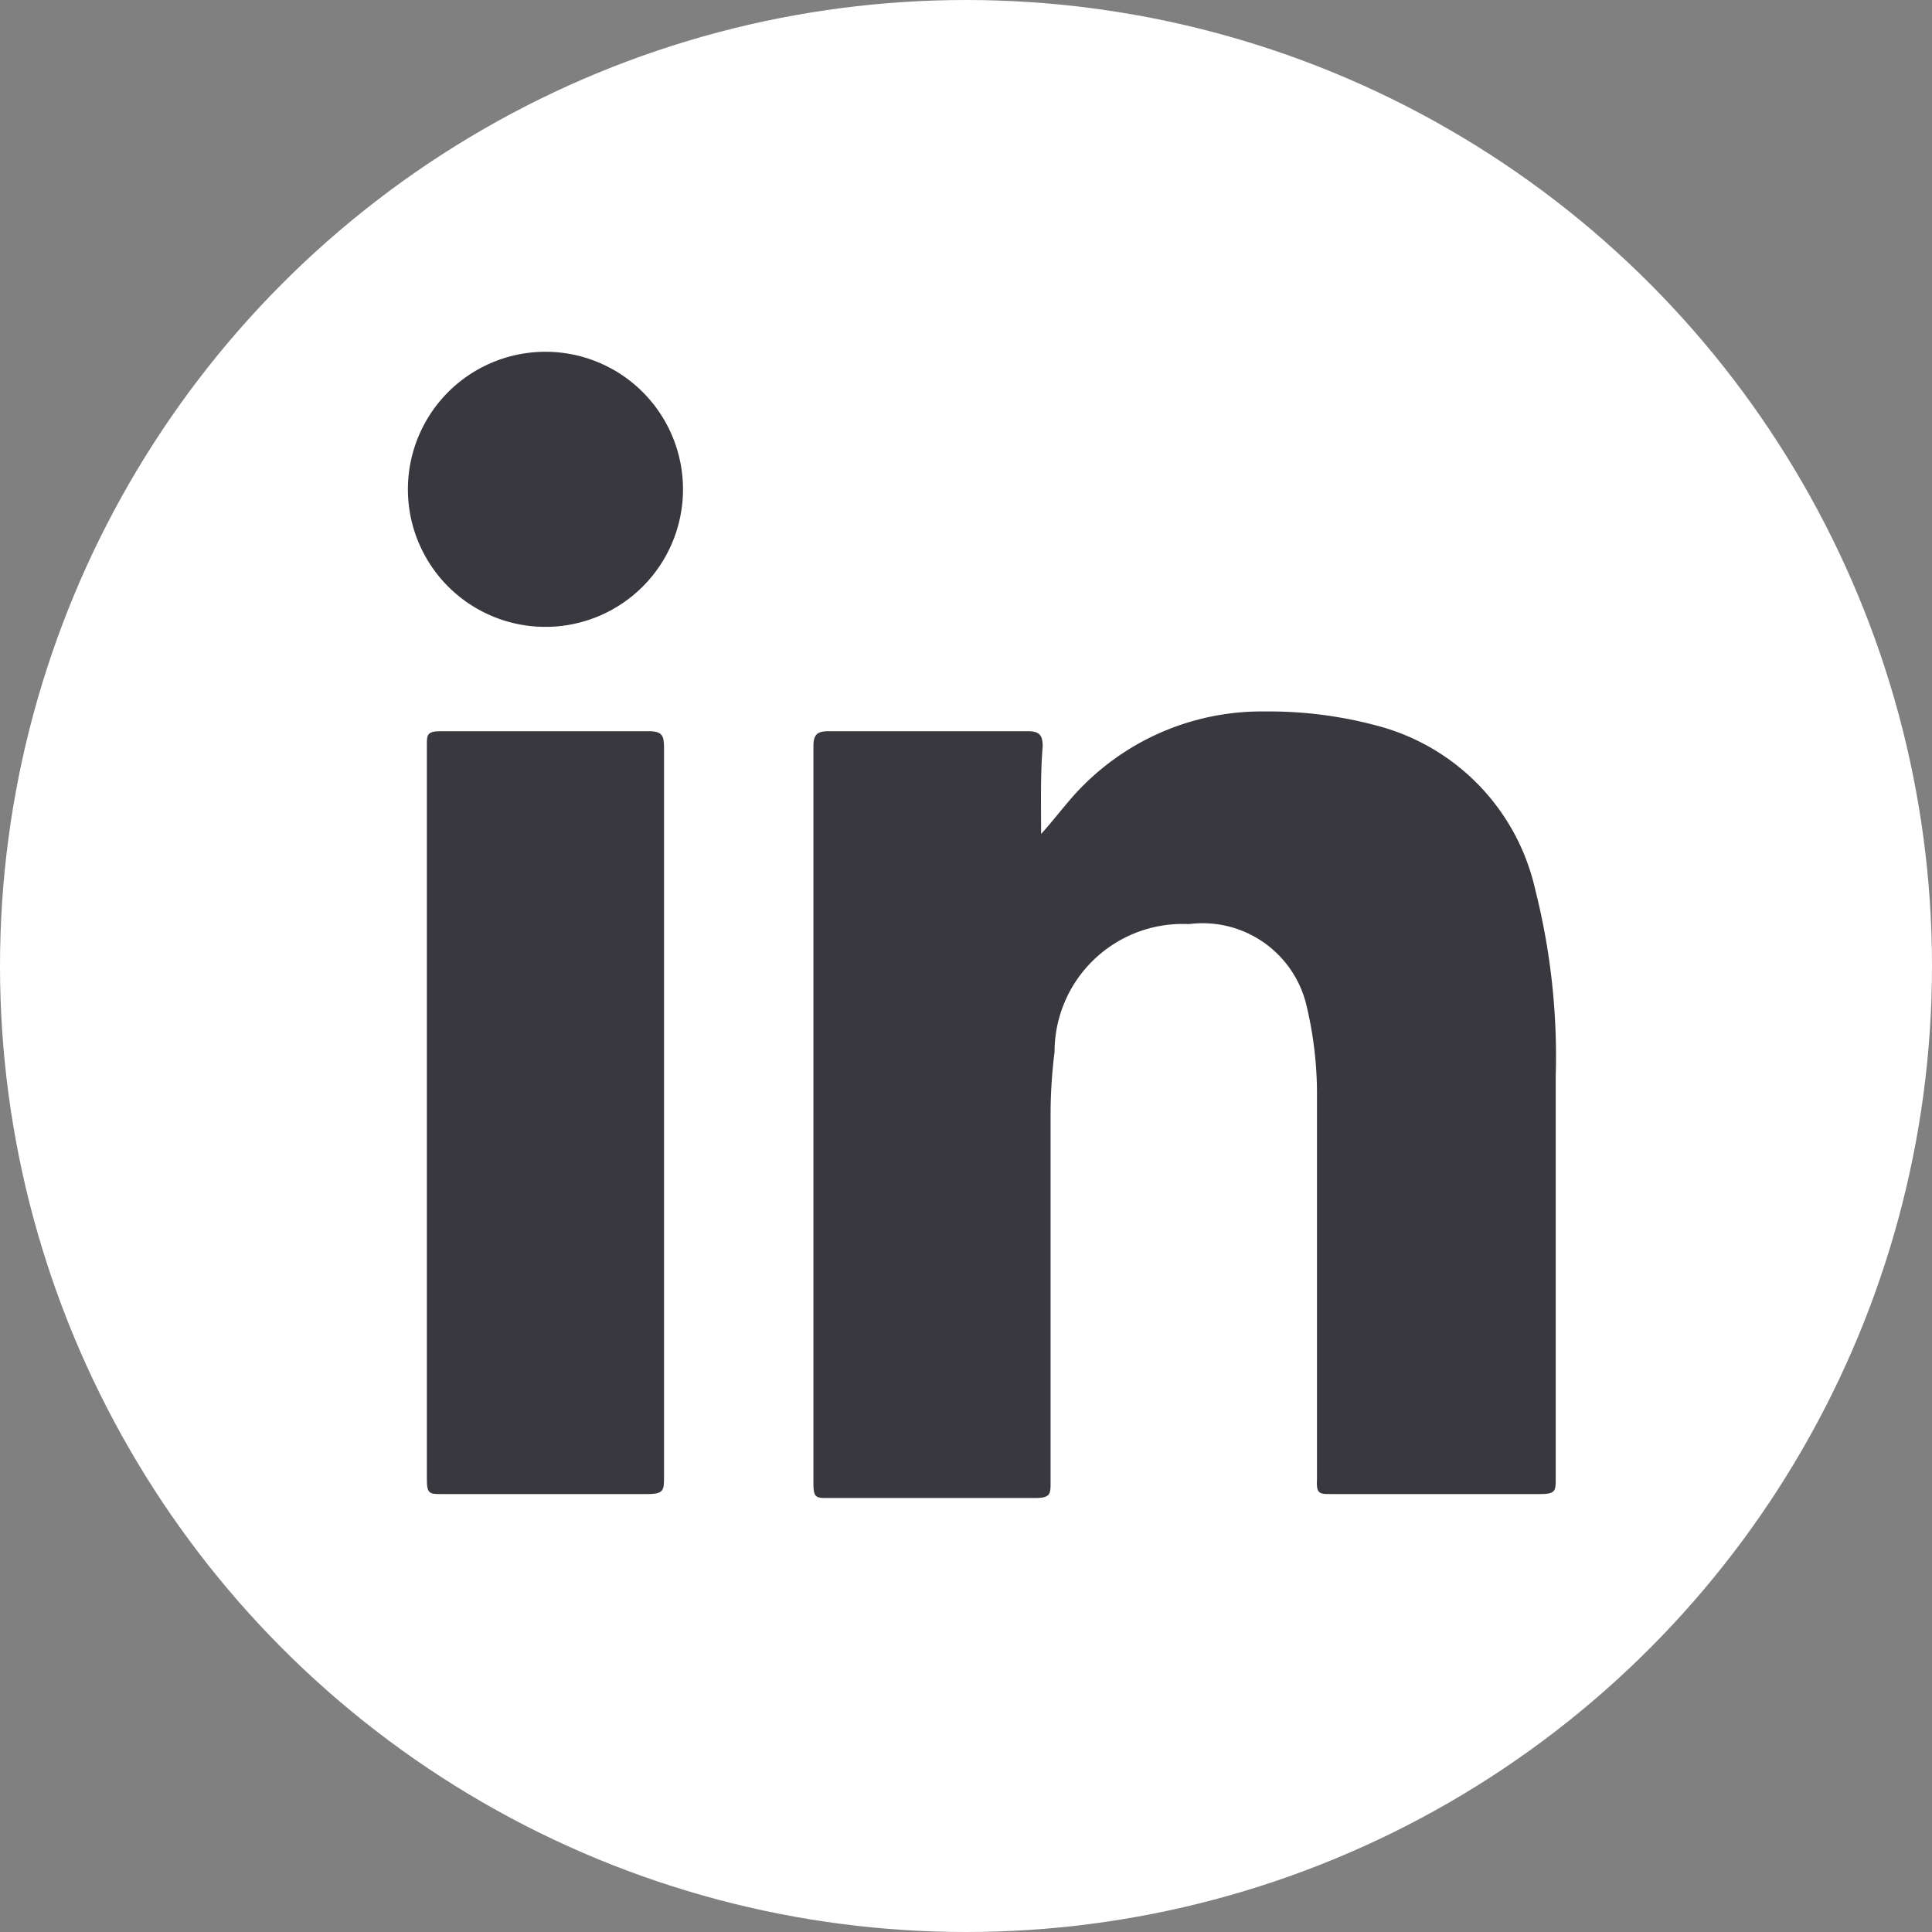
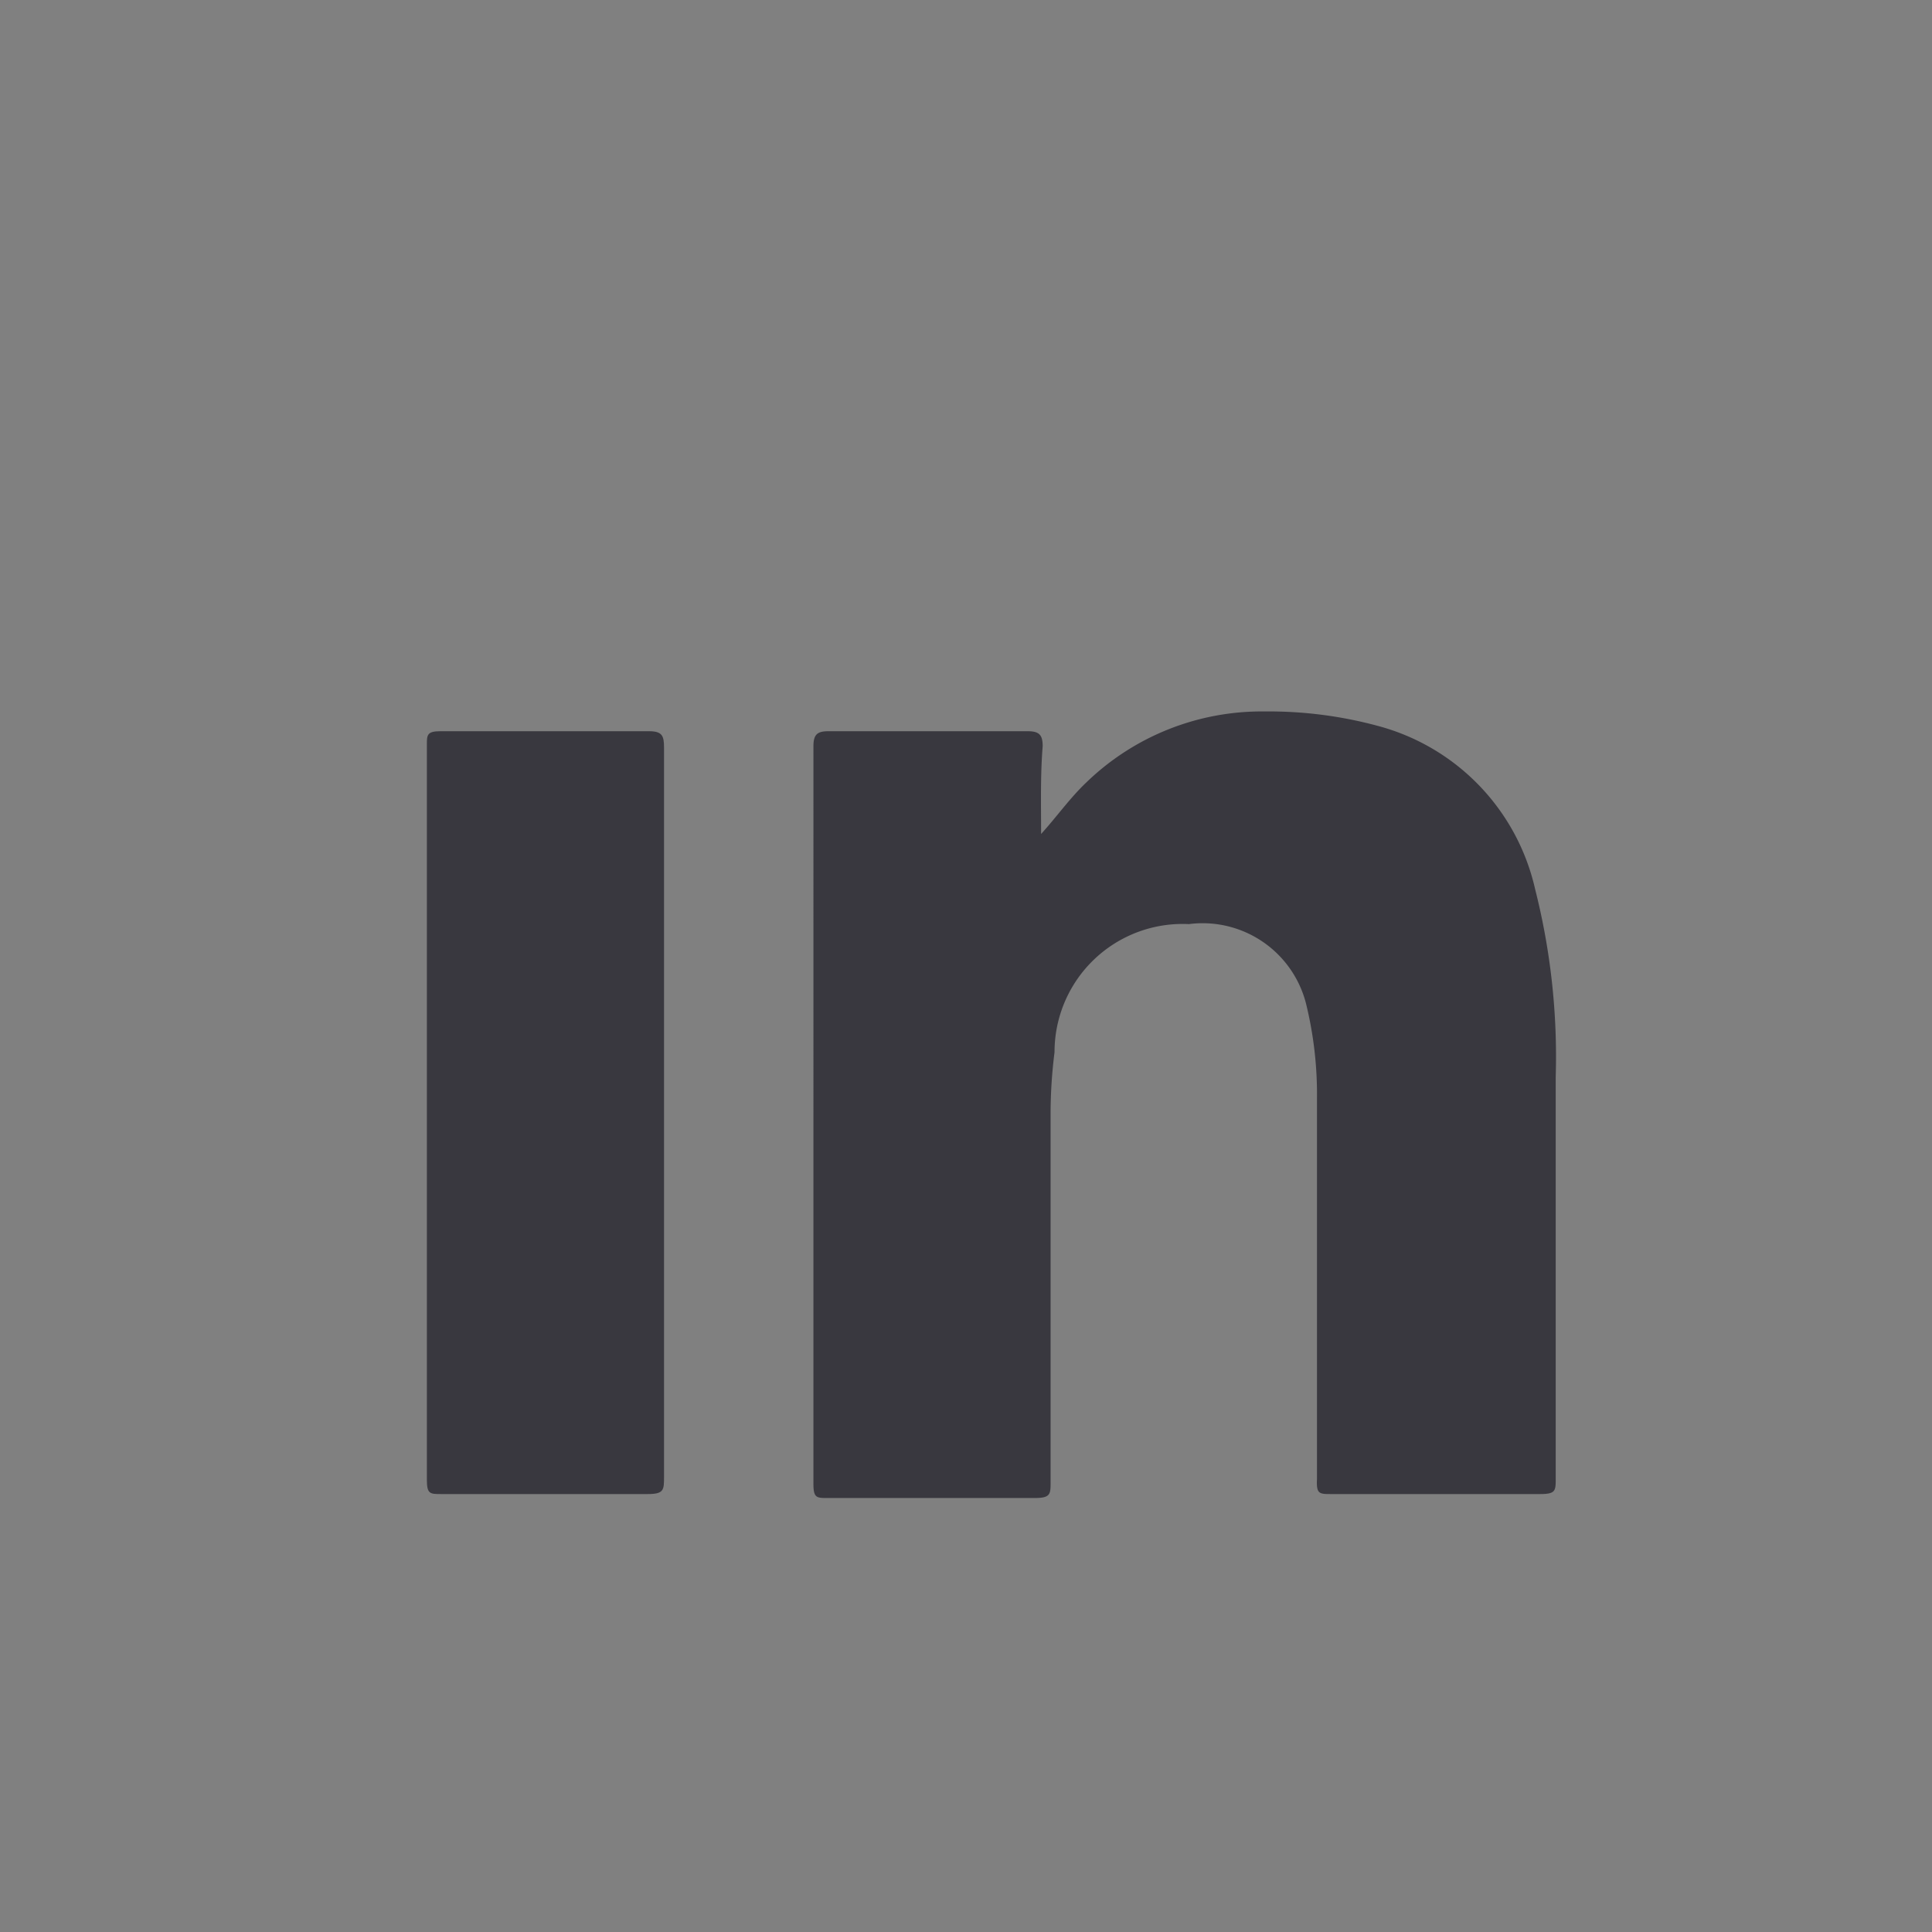
<svg xmlns="http://www.w3.org/2000/svg" viewBox="0 0 24.44 24.44">
  <rect x="0" y="0" width="24.44" height="24.44" fill="#808080" stroke="none" />
  <defs>
    <style>.cls-1{fill:#fff;}.cls-2{fill:#39383f;}</style>
  </defs>
  <g id="Capa_2" data-name="Capa 2">
    <g id="Capa_1-2" data-name="Capa 1">
-       <circle class="cls-1" cx="12.22" cy="12.22" r="12.22" />
-       <path class="cls-2" d="M13.17,10.55c.2-.22.36-.45.57-.65A3.19,3.19,0,0,1,16,9a5.27,5.27,0,0,1,1.42.18,2.77,2.77,0,0,1,2,2.07,8.62,8.62,0,0,1,.26,2.37V18.7c0,.16,0,.2-.2.2H16.84c-.15,0-.19,0-.18-.19V13.89a4.81,4.81,0,0,0-.14-1.2,1.35,1.35,0,0,0-1.48-1,1.62,1.62,0,0,0-1.7,1.62,6.3,6.3,0,0,0-.05.75c0,1.56,0,3.12,0,4.69,0,.15,0,.2-.2.2H10.47c-.14,0-.18,0-.18-.18V9.44c0-.15.05-.19.19-.19H13c.15,0,.19.05.19.19C13.16,9.81,13.17,10.18,13.17,10.55Z" />
+       <path class="cls-2" d="M13.17,10.55c.2-.22.36-.45.57-.65A3.19,3.19,0,0,1,16,9a5.27,5.27,0,0,1,1.42.18,2.77,2.77,0,0,1,2,2.07,8.62,8.62,0,0,1,.26,2.37V18.7c0,.16,0,.2-.2.2H16.84c-.15,0-.19,0-.18-.19V13.89a4.81,4.81,0,0,0-.14-1.2,1.35,1.35,0,0,0-1.48-1,1.62,1.62,0,0,0-1.7,1.62,6.3,6.3,0,0,0-.05.75c0,1.56,0,3.12,0,4.69,0,.15,0,.2-.2.2H10.47c-.14,0-.18,0-.18-.18V9.44c0-.15.05-.19.19-.19H13c.15,0,.19.05.19.19C13.16,9.81,13.17,10.18,13.17,10.55" />
      <path class="cls-2" d="M8.4,14.09v4.59c0,.17,0,.22-.21.22H5.58c-.14,0-.18,0-.18-.18V9.42c0-.12,0-.17.17-.17H8.21c.17,0,.19.06.19.21Z" />
-       <path class="cls-2" d="M8.64,6.18A1.74,1.74,0,1,1,6.91,4.45,1.74,1.74,0,0,1,8.64,6.18Z" />
    </g>
  </g>
</svg>